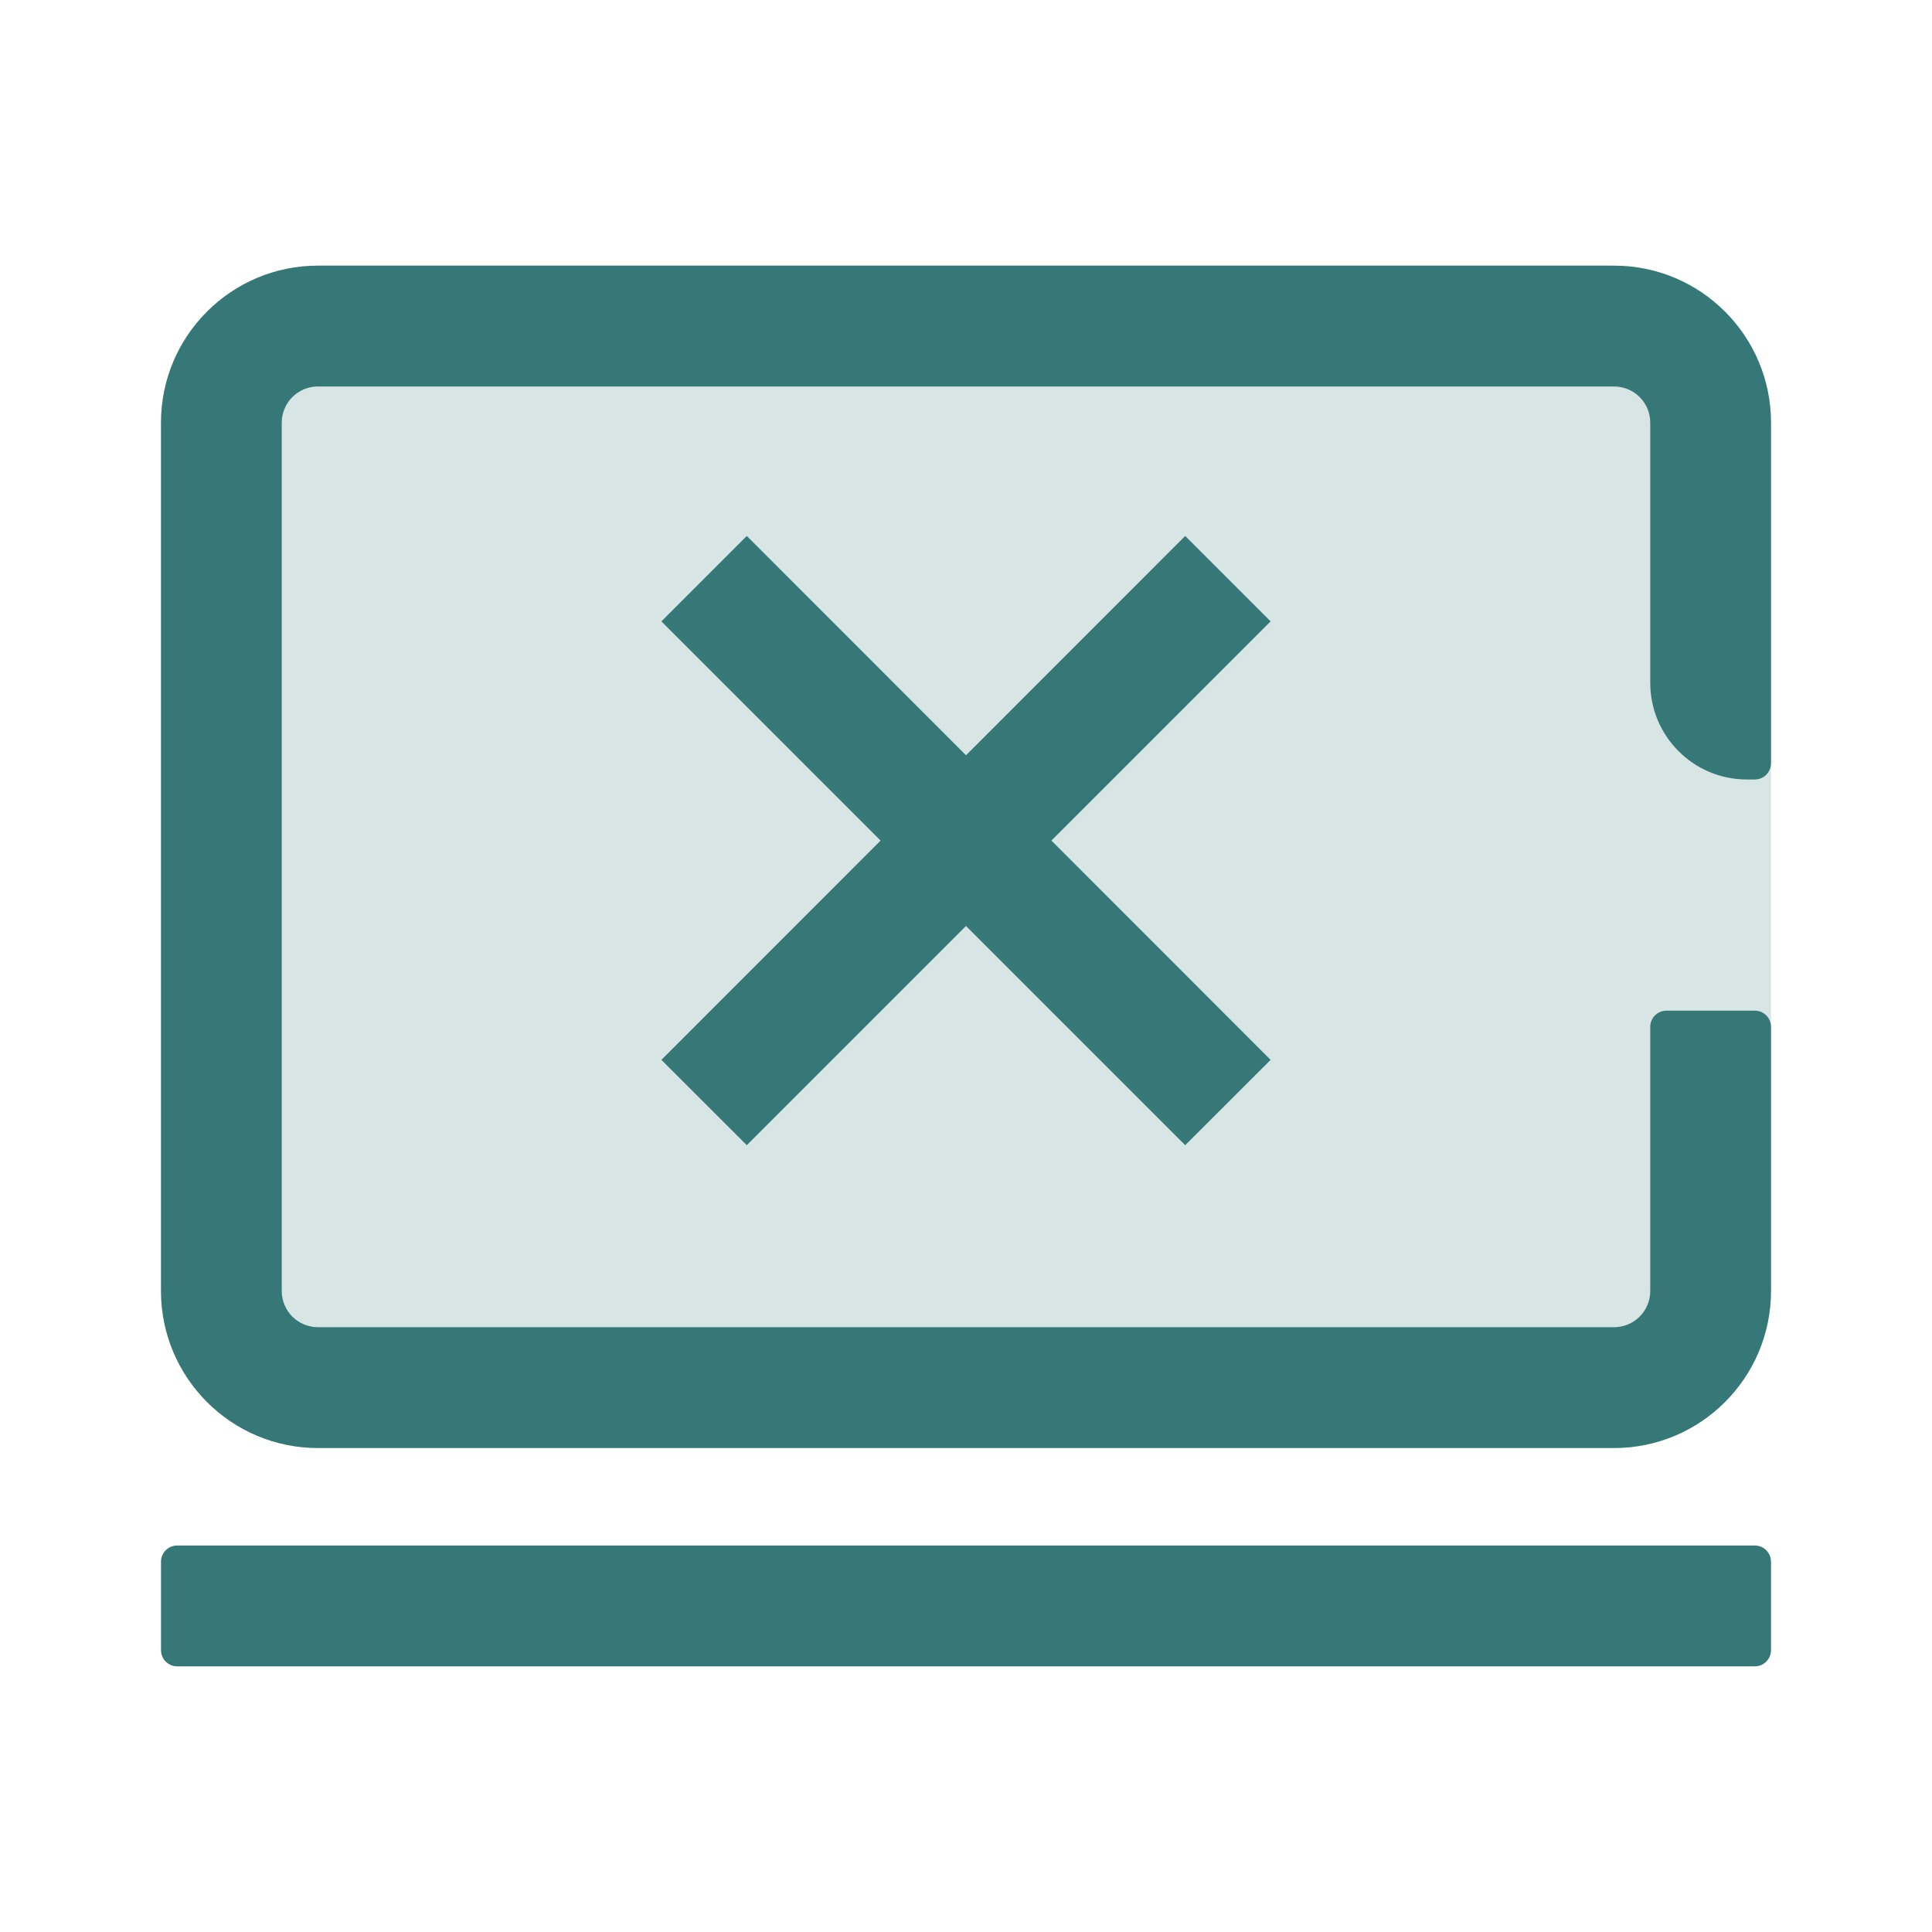
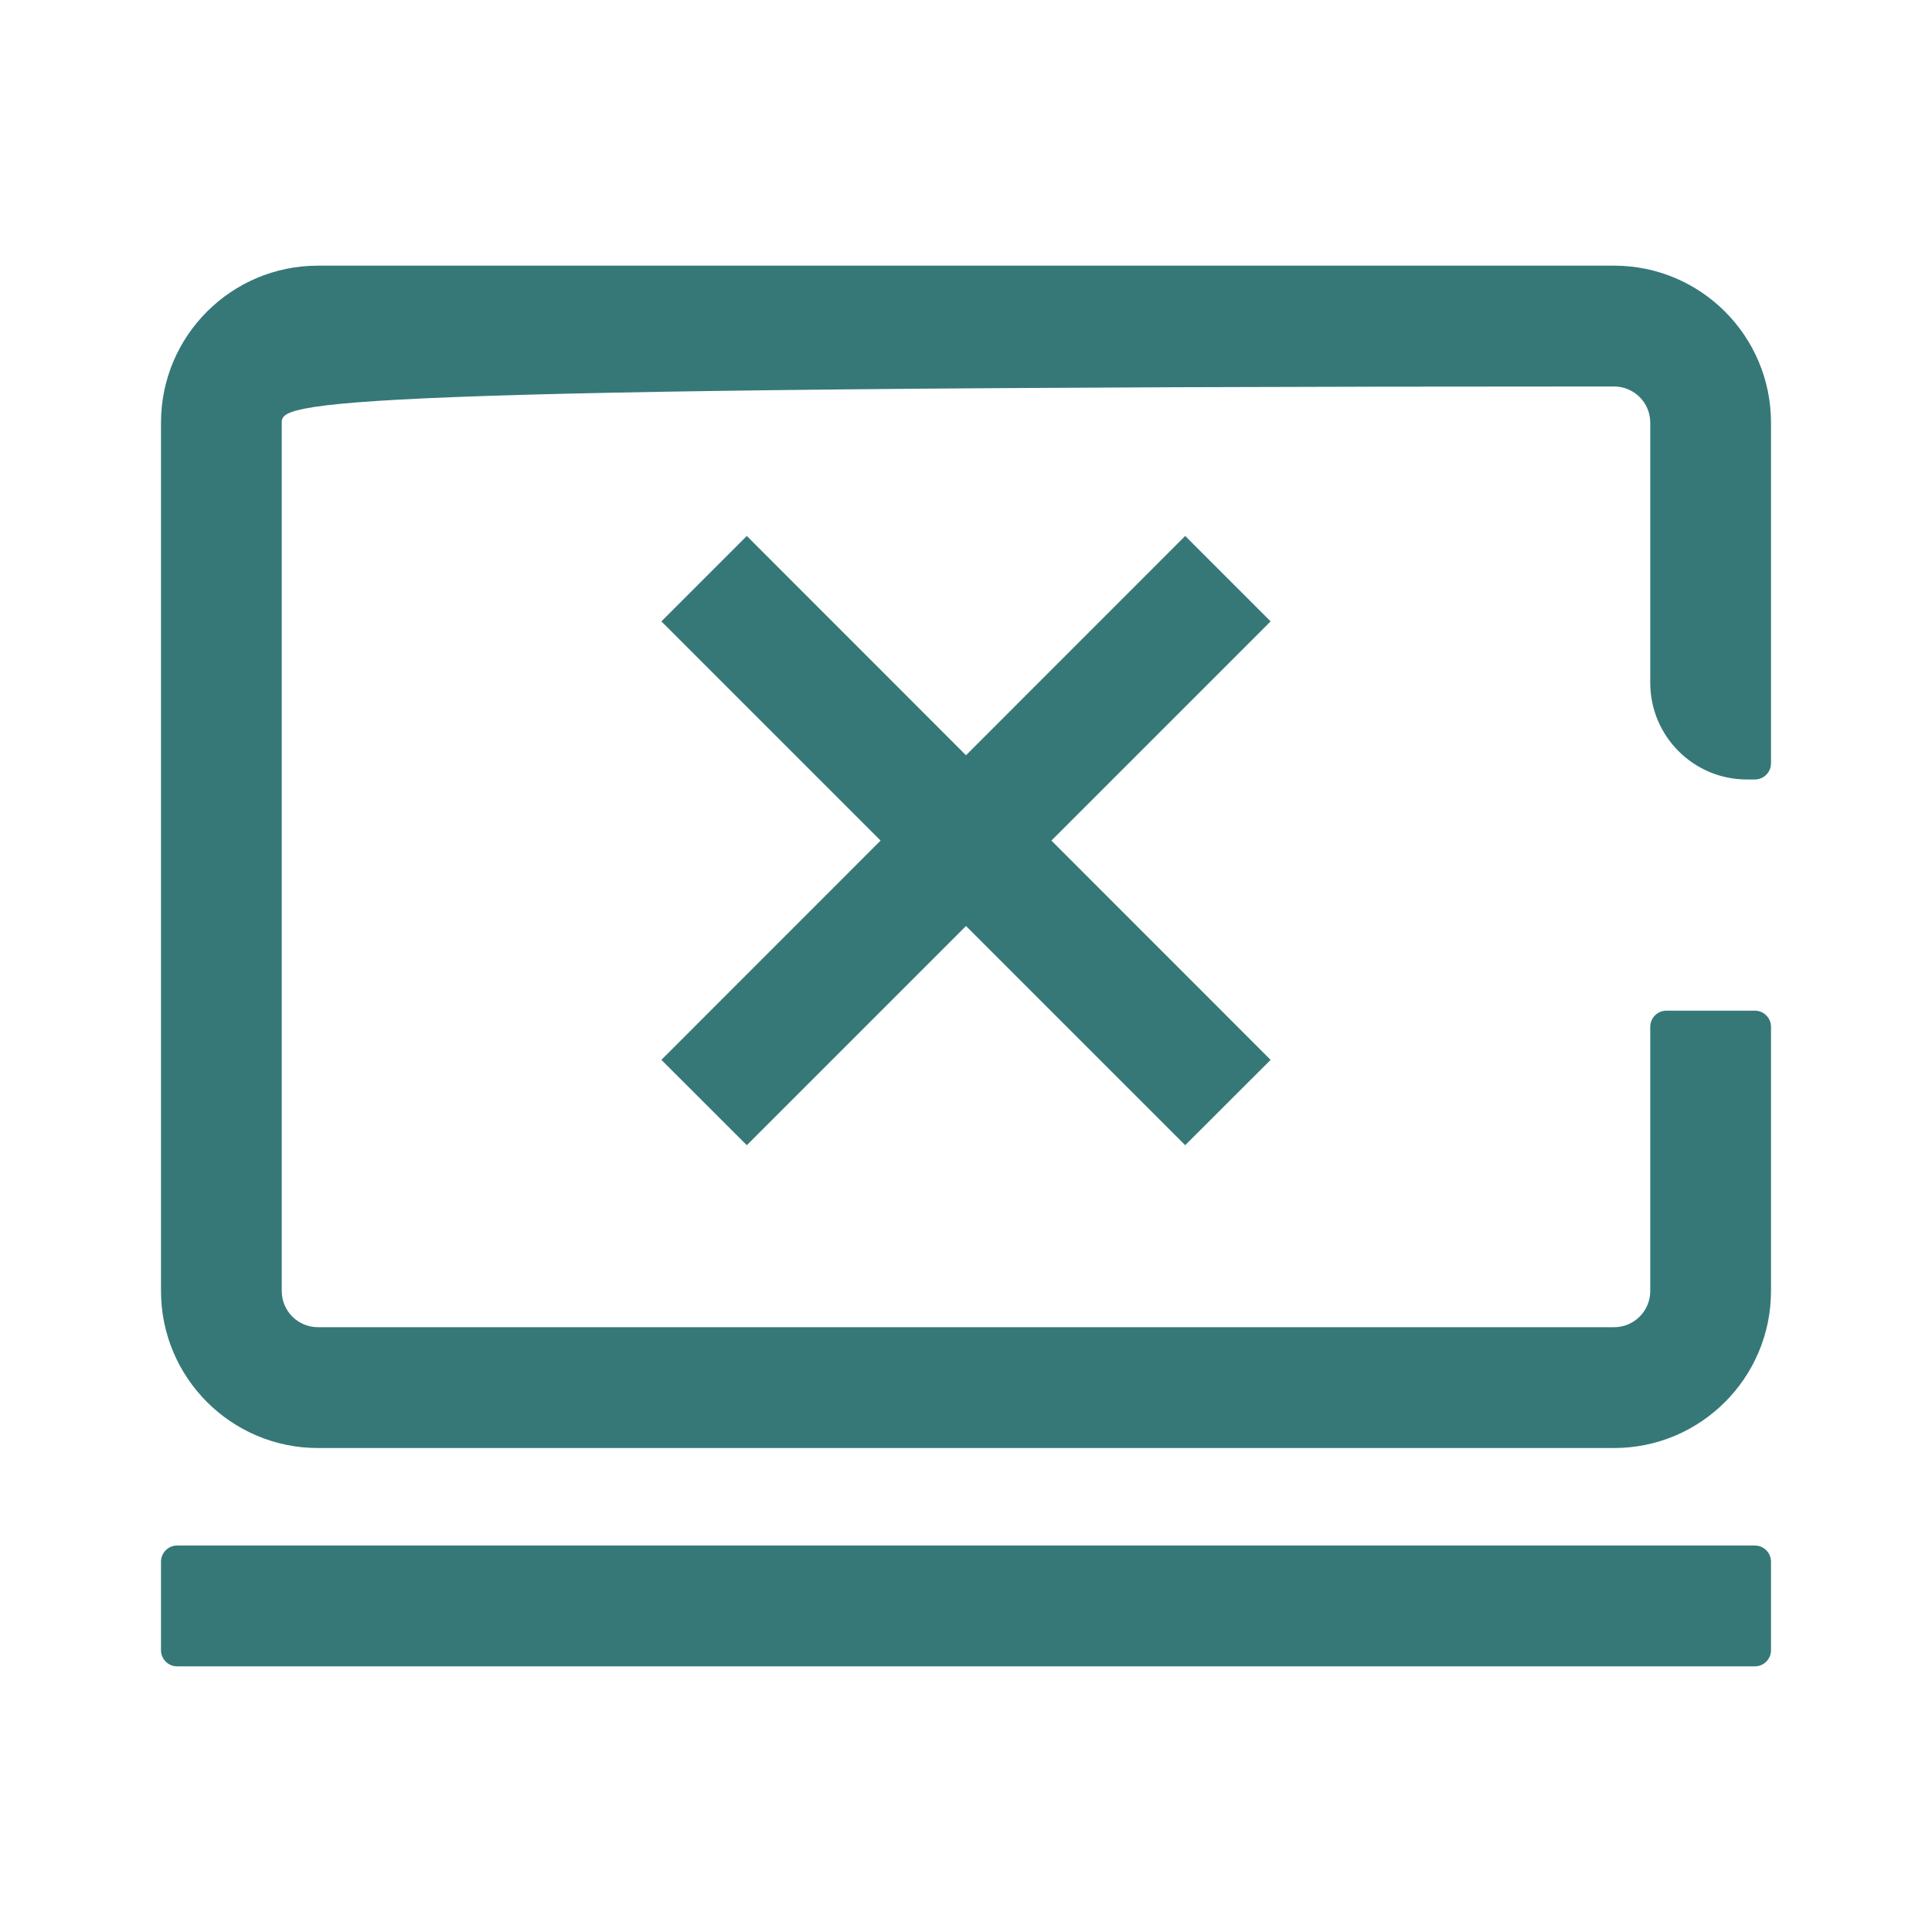
<svg xmlns="http://www.w3.org/2000/svg" width="24px" height="24px" viewBox="0 0 24 24" version="1.1">
  <title>1_iconography/icon3.0/twotone/travel/online_checkin_closed</title>
  <g id="1_iconography/icon3.0/twotone/travel/online_checkin_closed" stroke="none" stroke-width="1" fill="none" fill-rule="evenodd">
-     <rect id="Rectangle" x="0" y="0" width="24" height="24" />
-     <path d="M3.95,17.988 L20.05,17.988 C21.127,17.988 22,17.114 22,16.037 L22,5.251 C22,4.173 21.127,3.3 20.05,3.3 L3.95,3.3 C2.873,3.3 2,4.173 2,5.251 L2,16.037 C2,17.114 2.873,17.988 3.95,17.988" id="Fill-1" fill="#D7E5E4" />
-     <path d="M21.8,19.199 L2.2,19.199 C2.09,19.199 2,19.289 2,19.4 L2,20.5 C2,20.61 2.09,20.7 2.2,20.7 L21.8,20.7 C21.91,20.7 22,20.61 22,20.5 L22,19.4 C22,19.289 21.91,19.199 21.8,19.199 M20.05,3.3 C21.127,3.3 22,4.173 22,5.251 L22,9.482 C22,9.593 21.91,9.683 21.8,9.683 L21.7,9.683 C21.037,9.683 20.5,9.145 20.5,8.482 L20.5,5.251 C20.5,5.002 20.299,4.801 20.05,4.801 L3.95,4.801 C3.701,4.801 3.5,5.002 3.5,5.251 L3.5,16.037 C3.5,16.286 3.701,16.487 3.95,16.487 L20.05,16.487 C20.299,16.487 20.5,16.286 20.5,16.037 L20.5,12.755 C20.5,12.645 20.59,12.555 20.7,12.555 L21.8,12.555 C21.91,12.555 22,12.645 22,12.755 L22,16.037 C22,17.114 21.127,17.988 20.05,17.988 L3.95,17.988 C2.873,17.988 2,17.114 2,16.037 L2,5.251 C2,4.173 2.873,3.3 3.95,3.3 Z M14.723,6.658 L15.784,7.719 L13.061,10.442 L15.784,13.166 L14.723,14.226 L12,11.503 L9.277,14.226 L8.216,13.166 L10.939,10.442 L8.216,7.719 L9.277,6.658 L12,9.382 L14.723,6.658 Z" id="Combined-Shape" fill="#367878" />
+     <path d="M21.8,19.199 L2.2,19.199 C2.09,19.199 2,19.289 2,19.4 L2,20.5 C2,20.61 2.09,20.7 2.2,20.7 L21.8,20.7 C21.91,20.7 22,20.61 22,20.5 L22,19.4 C22,19.289 21.91,19.199 21.8,19.199 M20.05,3.3 C21.127,3.3 22,4.173 22,5.251 L22,9.482 C22,9.593 21.91,9.683 21.8,9.683 L21.7,9.683 C21.037,9.683 20.5,9.145 20.5,8.482 L20.5,5.251 C20.5,5.002 20.299,4.801 20.05,4.801 C3.701,4.801 3.5,5.002 3.5,5.251 L3.5,16.037 C3.5,16.286 3.701,16.487 3.95,16.487 L20.05,16.487 C20.299,16.487 20.5,16.286 20.5,16.037 L20.5,12.755 C20.5,12.645 20.59,12.555 20.7,12.555 L21.8,12.555 C21.91,12.555 22,12.645 22,12.755 L22,16.037 C22,17.114 21.127,17.988 20.05,17.988 L3.95,17.988 C2.873,17.988 2,17.114 2,16.037 L2,5.251 C2,4.173 2.873,3.3 3.95,3.3 Z M14.723,6.658 L15.784,7.719 L13.061,10.442 L15.784,13.166 L14.723,14.226 L12,11.503 L9.277,14.226 L8.216,13.166 L10.939,10.442 L8.216,7.719 L9.277,6.658 L12,9.382 L14.723,6.658 Z" id="Combined-Shape" fill="#367878" />
  </g>
</svg>